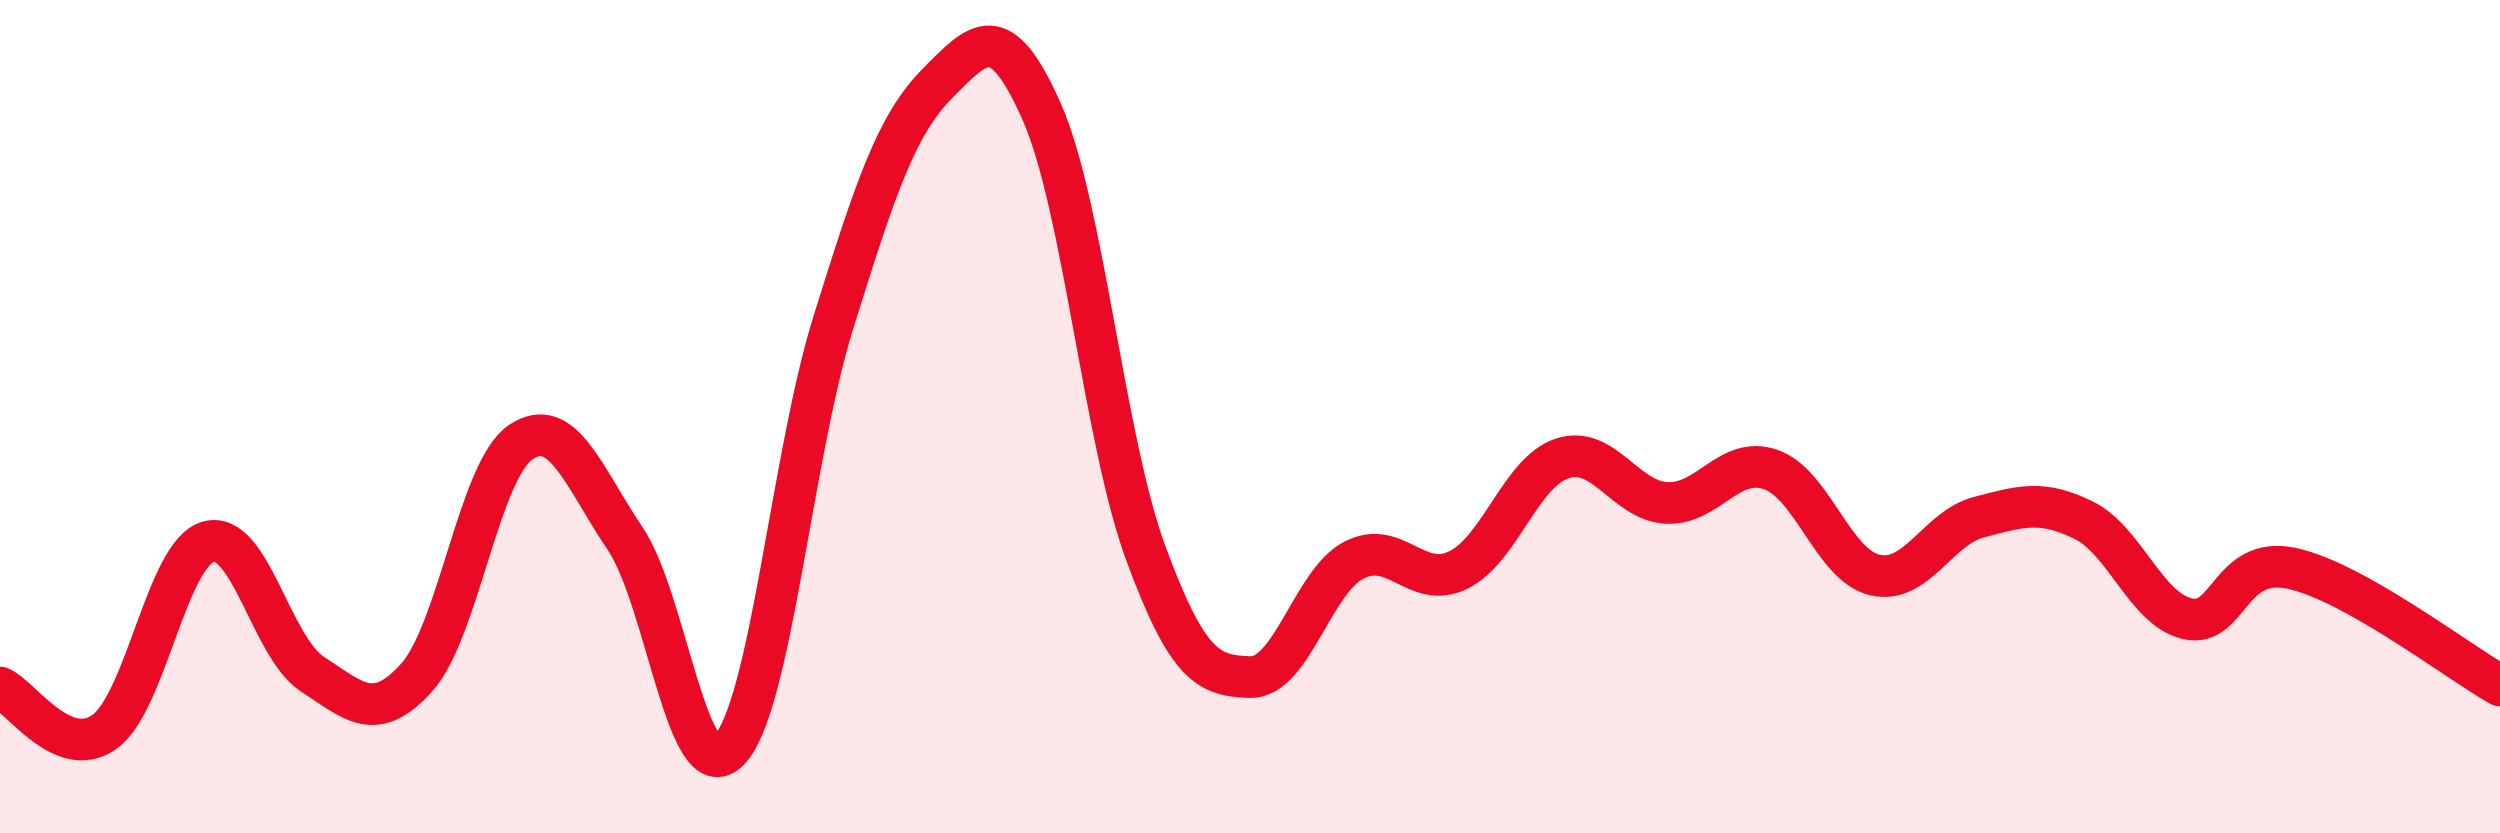
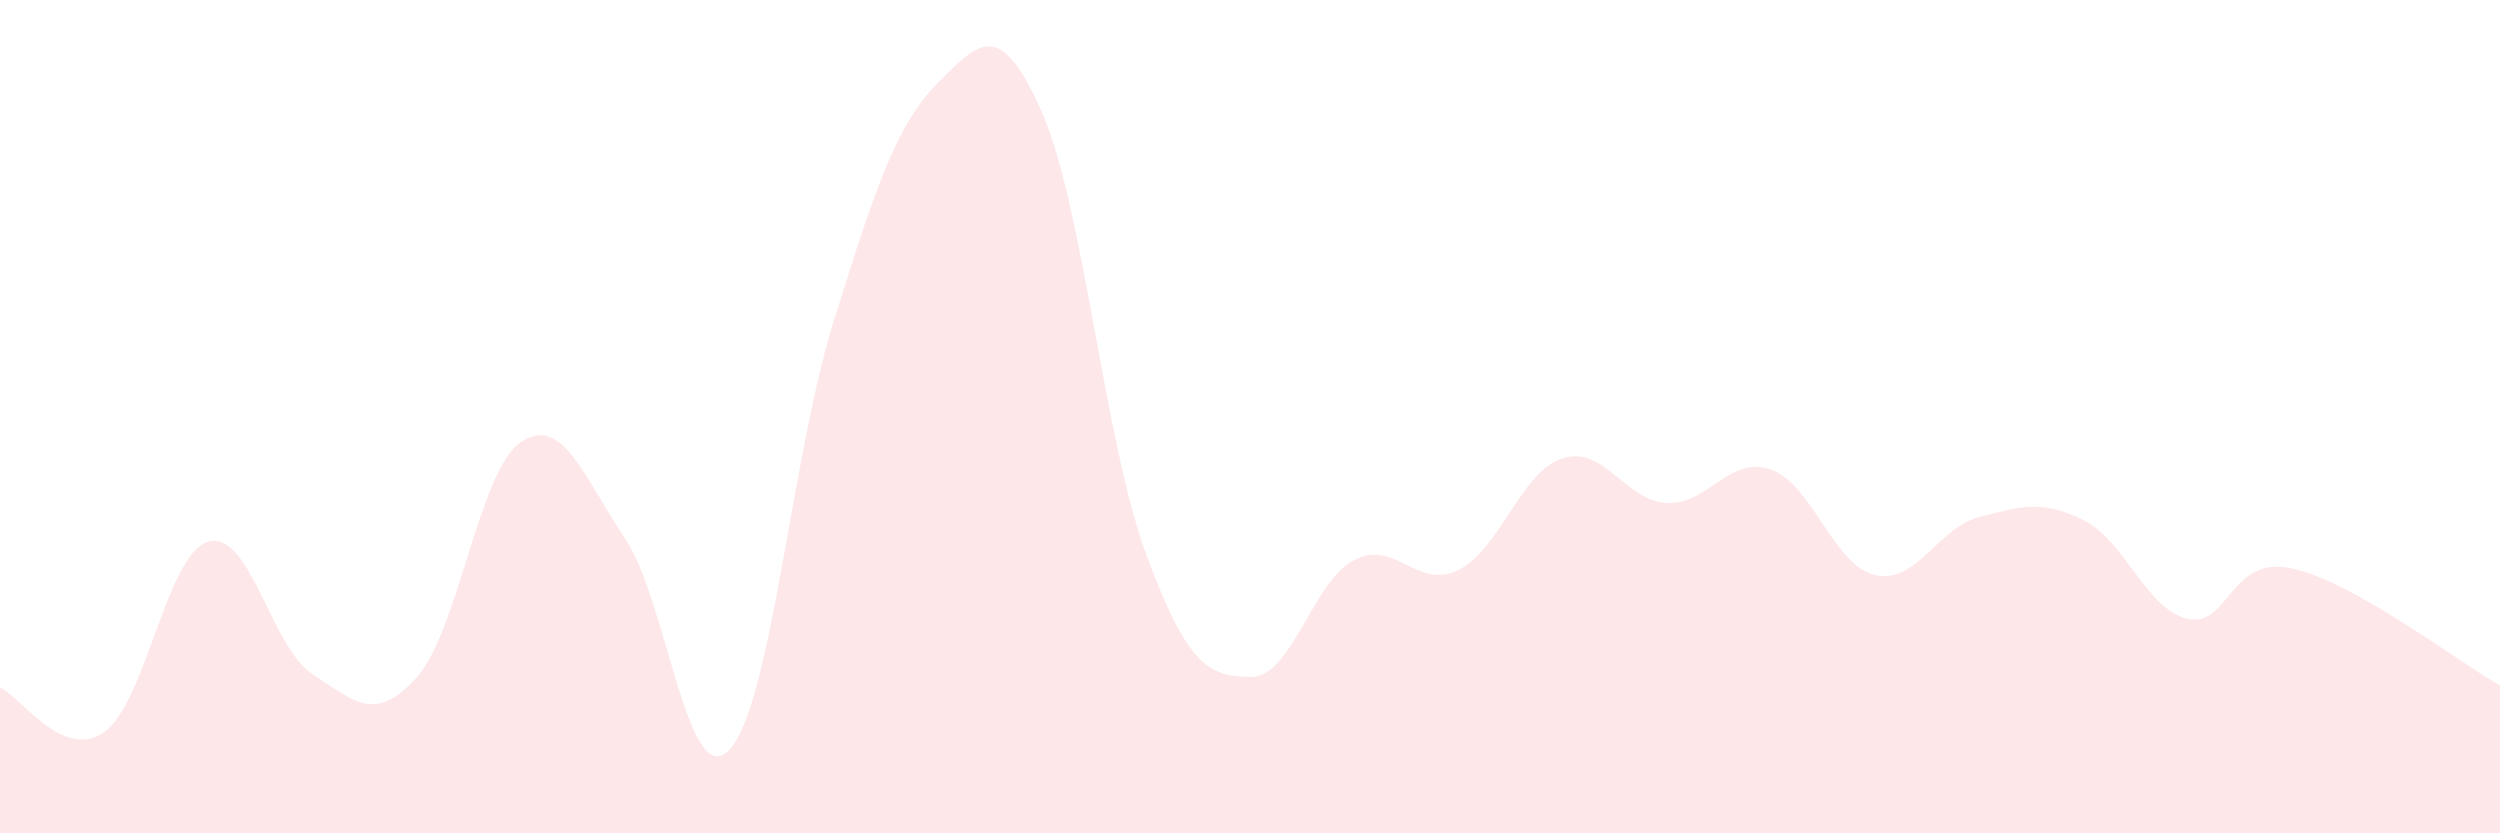
<svg xmlns="http://www.w3.org/2000/svg" width="60" height="20" viewBox="0 0 60 20">
  <path d="M 0,16.5 C 0.5,16.71 1.5,18.27 2.5,17.57 C 3.5,16.87 4,13.28 5,13 C 6,12.72 6.5,15.53 7.5,16.18 C 8.5,16.83 9,17.37 10,16.26 C 11,15.15 11.5,11.28 12.5,10.61 C 13.5,9.94 14,11.44 15,12.92 C 16,14.4 16.5,19.04 17.5,18 C 18.5,16.96 19,10.94 20,7.74 C 21,4.54 21.5,3.01 22.5,2 C 23.5,0.99 24,0.42 25,2.68 C 26,4.94 26.5,10.57 27.5,13.28 C 28.5,15.99 29,16.22 30,16.25 C 31,16.28 31.5,13.95 32.5,13.44 C 33.5,12.93 34,14.17 35,13.68 C 36,13.19 36.5,11.32 37.5,11 C 38.5,10.68 39,12.02 40,12.07 C 41,12.12 41.5,10.92 42.5,11.27 C 43.5,11.62 44,13.57 45,13.8 C 46,14.03 46.5,12.67 47.5,12.41 C 48.5,12.15 49,11.99 50,12.48 C 51,12.97 51.5,14.62 52.5,14.85 C 53.5,15.08 53.5,13.32 55,13.64 C 56.5,13.96 59,15.89 60,16.45L60 20L0 20Z" fill="#EB0A25" opacity="0.1" stroke-linecap="round" stroke-linejoin="round" />
-   <path d="M 0,16.5 C 0.5,16.71 1.5,18.27 2.5,17.57 C 3.5,16.87 4,13.28 5,13 C 6,12.72 6.5,15.53 7.5,16.18 C 8.5,16.83 9,17.37 10,16.26 C 11,15.15 11.5,11.28 12.5,10.61 C 13.5,9.94 14,11.44 15,12.92 C 16,14.4 16.5,19.04 17.5,18 C 18.5,16.96 19,10.94 20,7.74 C 21,4.54 21.5,3.01 22.5,2 C 23.5,0.99 24,0.42 25,2.68 C 26,4.94 26.5,10.57 27.5,13.28 C 28.5,15.99 29,16.22 30,16.25 C 31,16.28 31.5,13.95 32.5,13.44 C 33.5,12.93 34,14.17 35,13.68 C 36,13.19 36.5,11.32 37.5,11 C 38.5,10.68 39,12.02 40,12.07 C 41,12.12 41.5,10.92 42.5,11.27 C 43.5,11.62 44,13.57 45,13.8 C 46,14.03 46.5,12.67 47.5,12.41 C 48.5,12.15 49,11.99 50,12.48 C 51,12.97 51.5,14.62 52.5,14.85 C 53.5,15.08 53.5,13.32 55,13.64 C 56.5,13.96 59,15.89 60,16.45" stroke="#EB0A25" stroke-width="1" fill="none" stroke-linecap="round" stroke-linejoin="round" />
</svg>